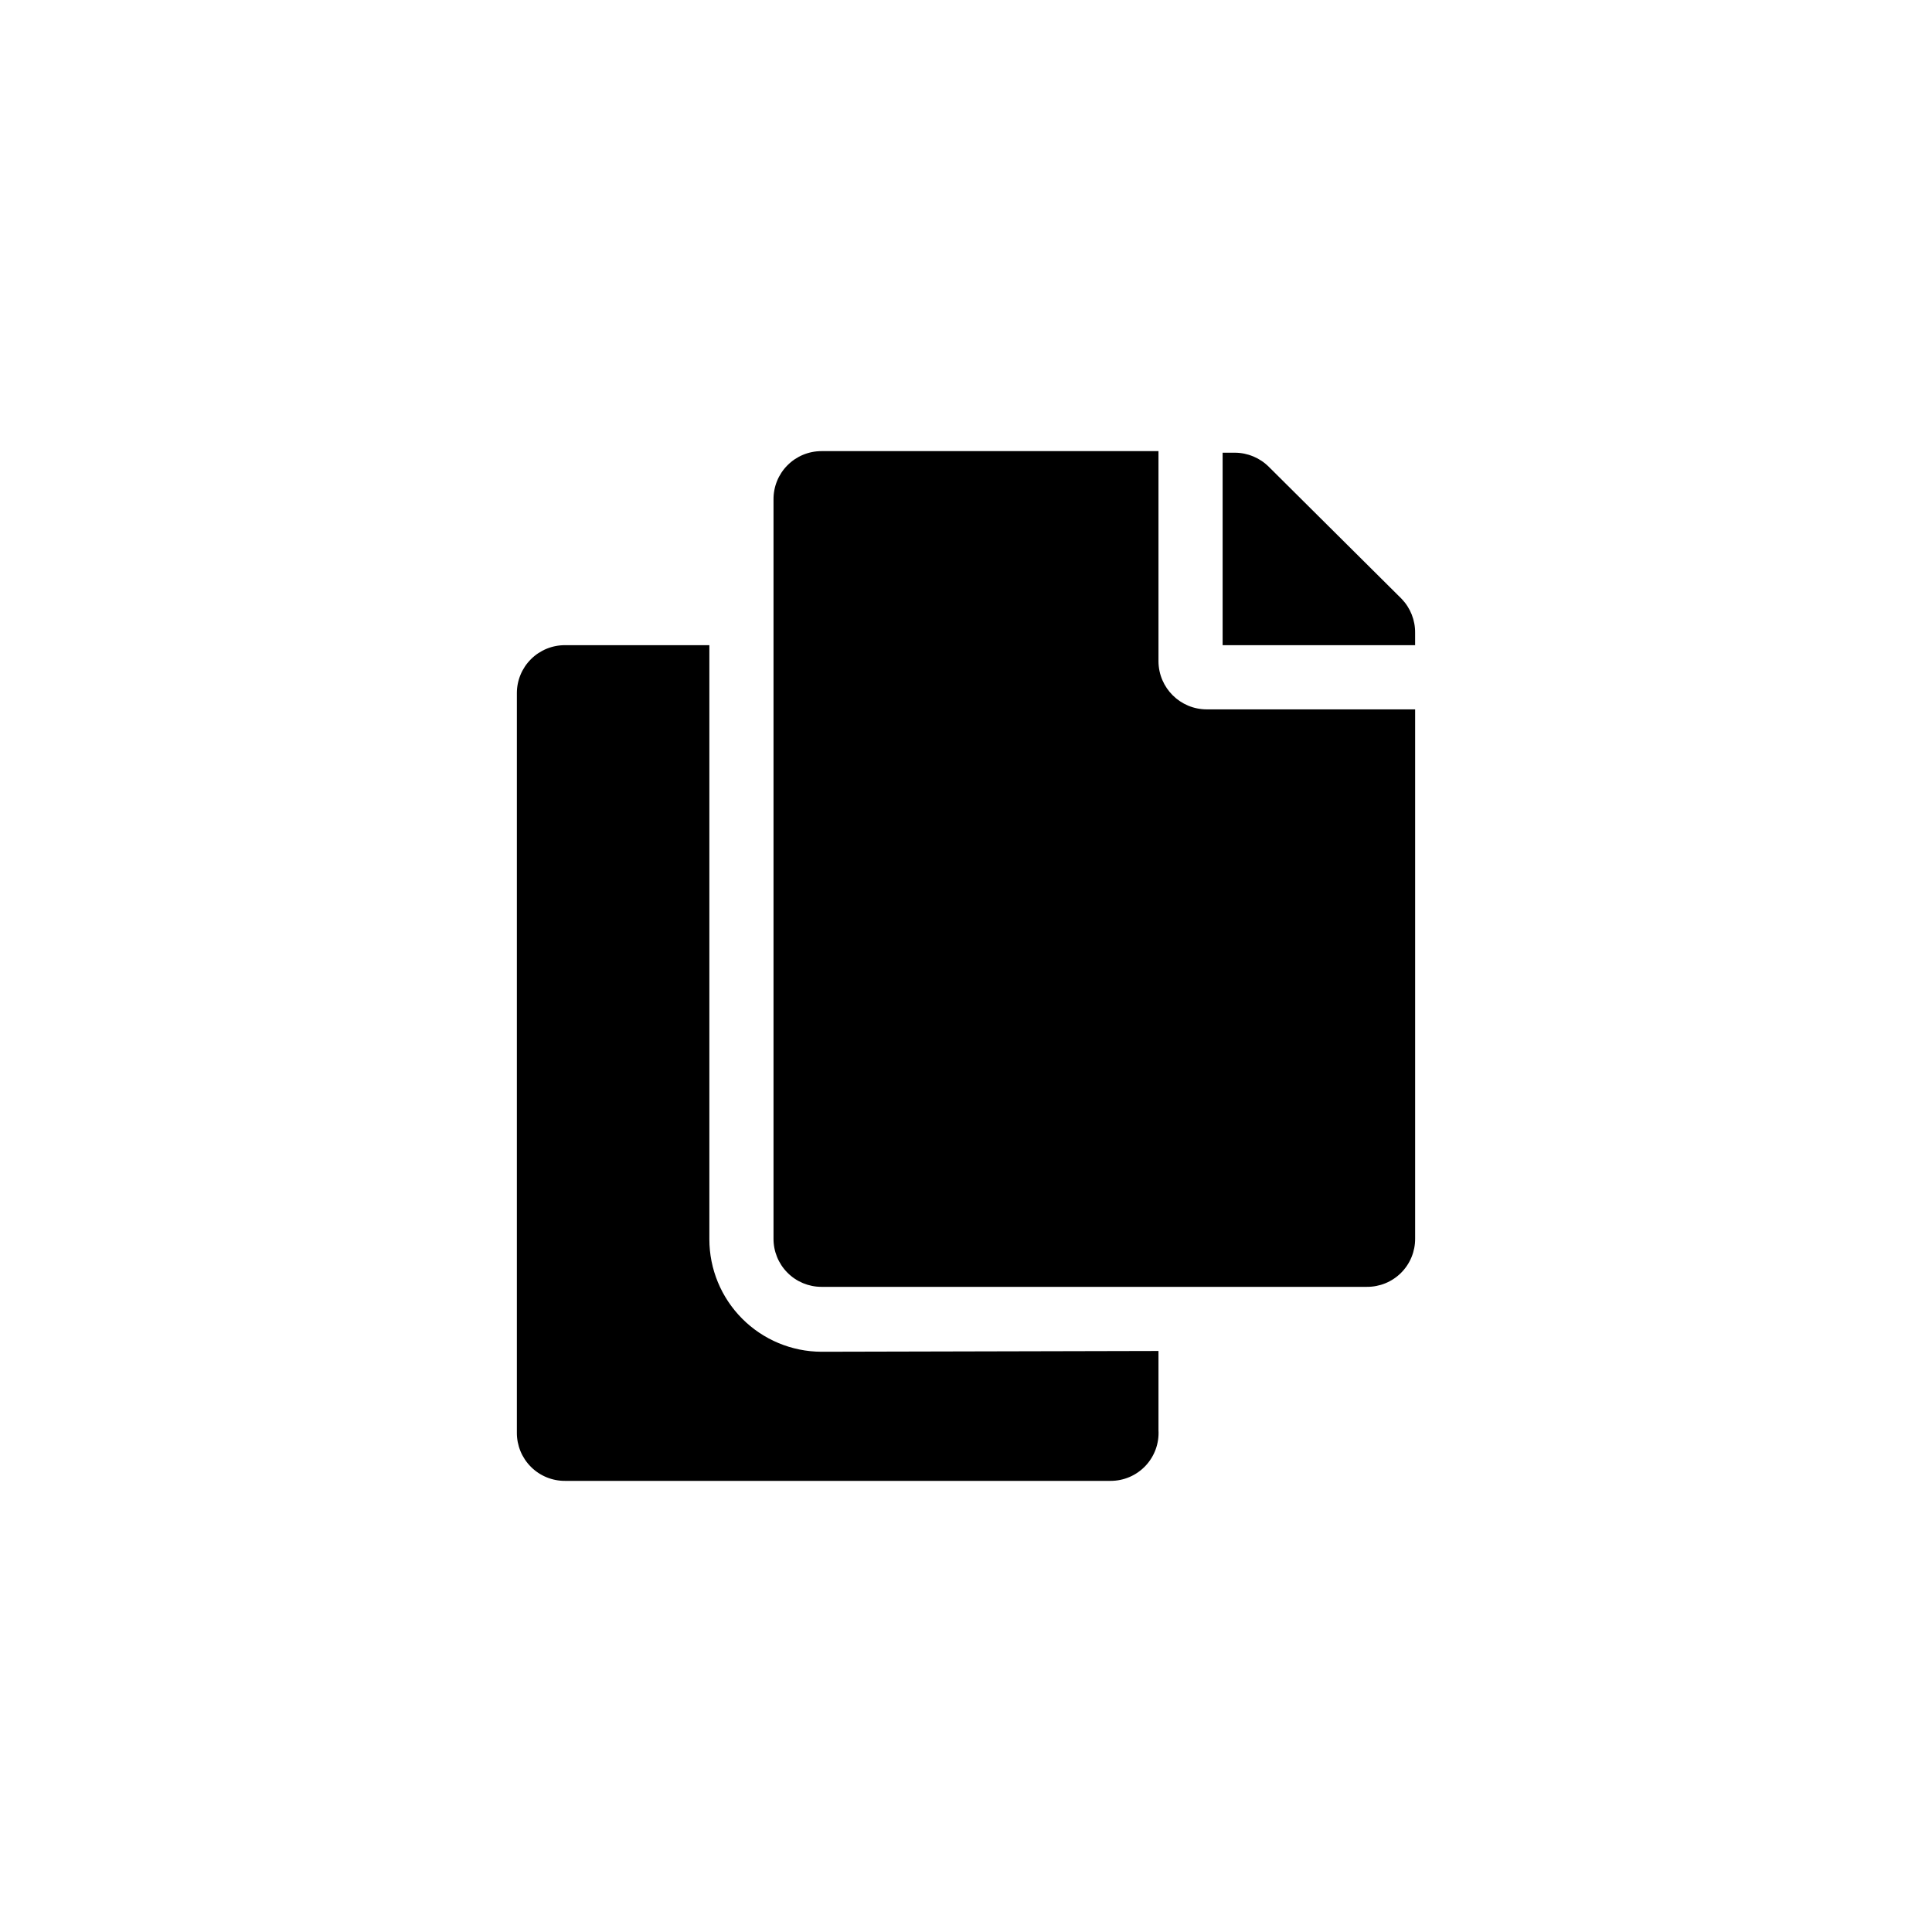
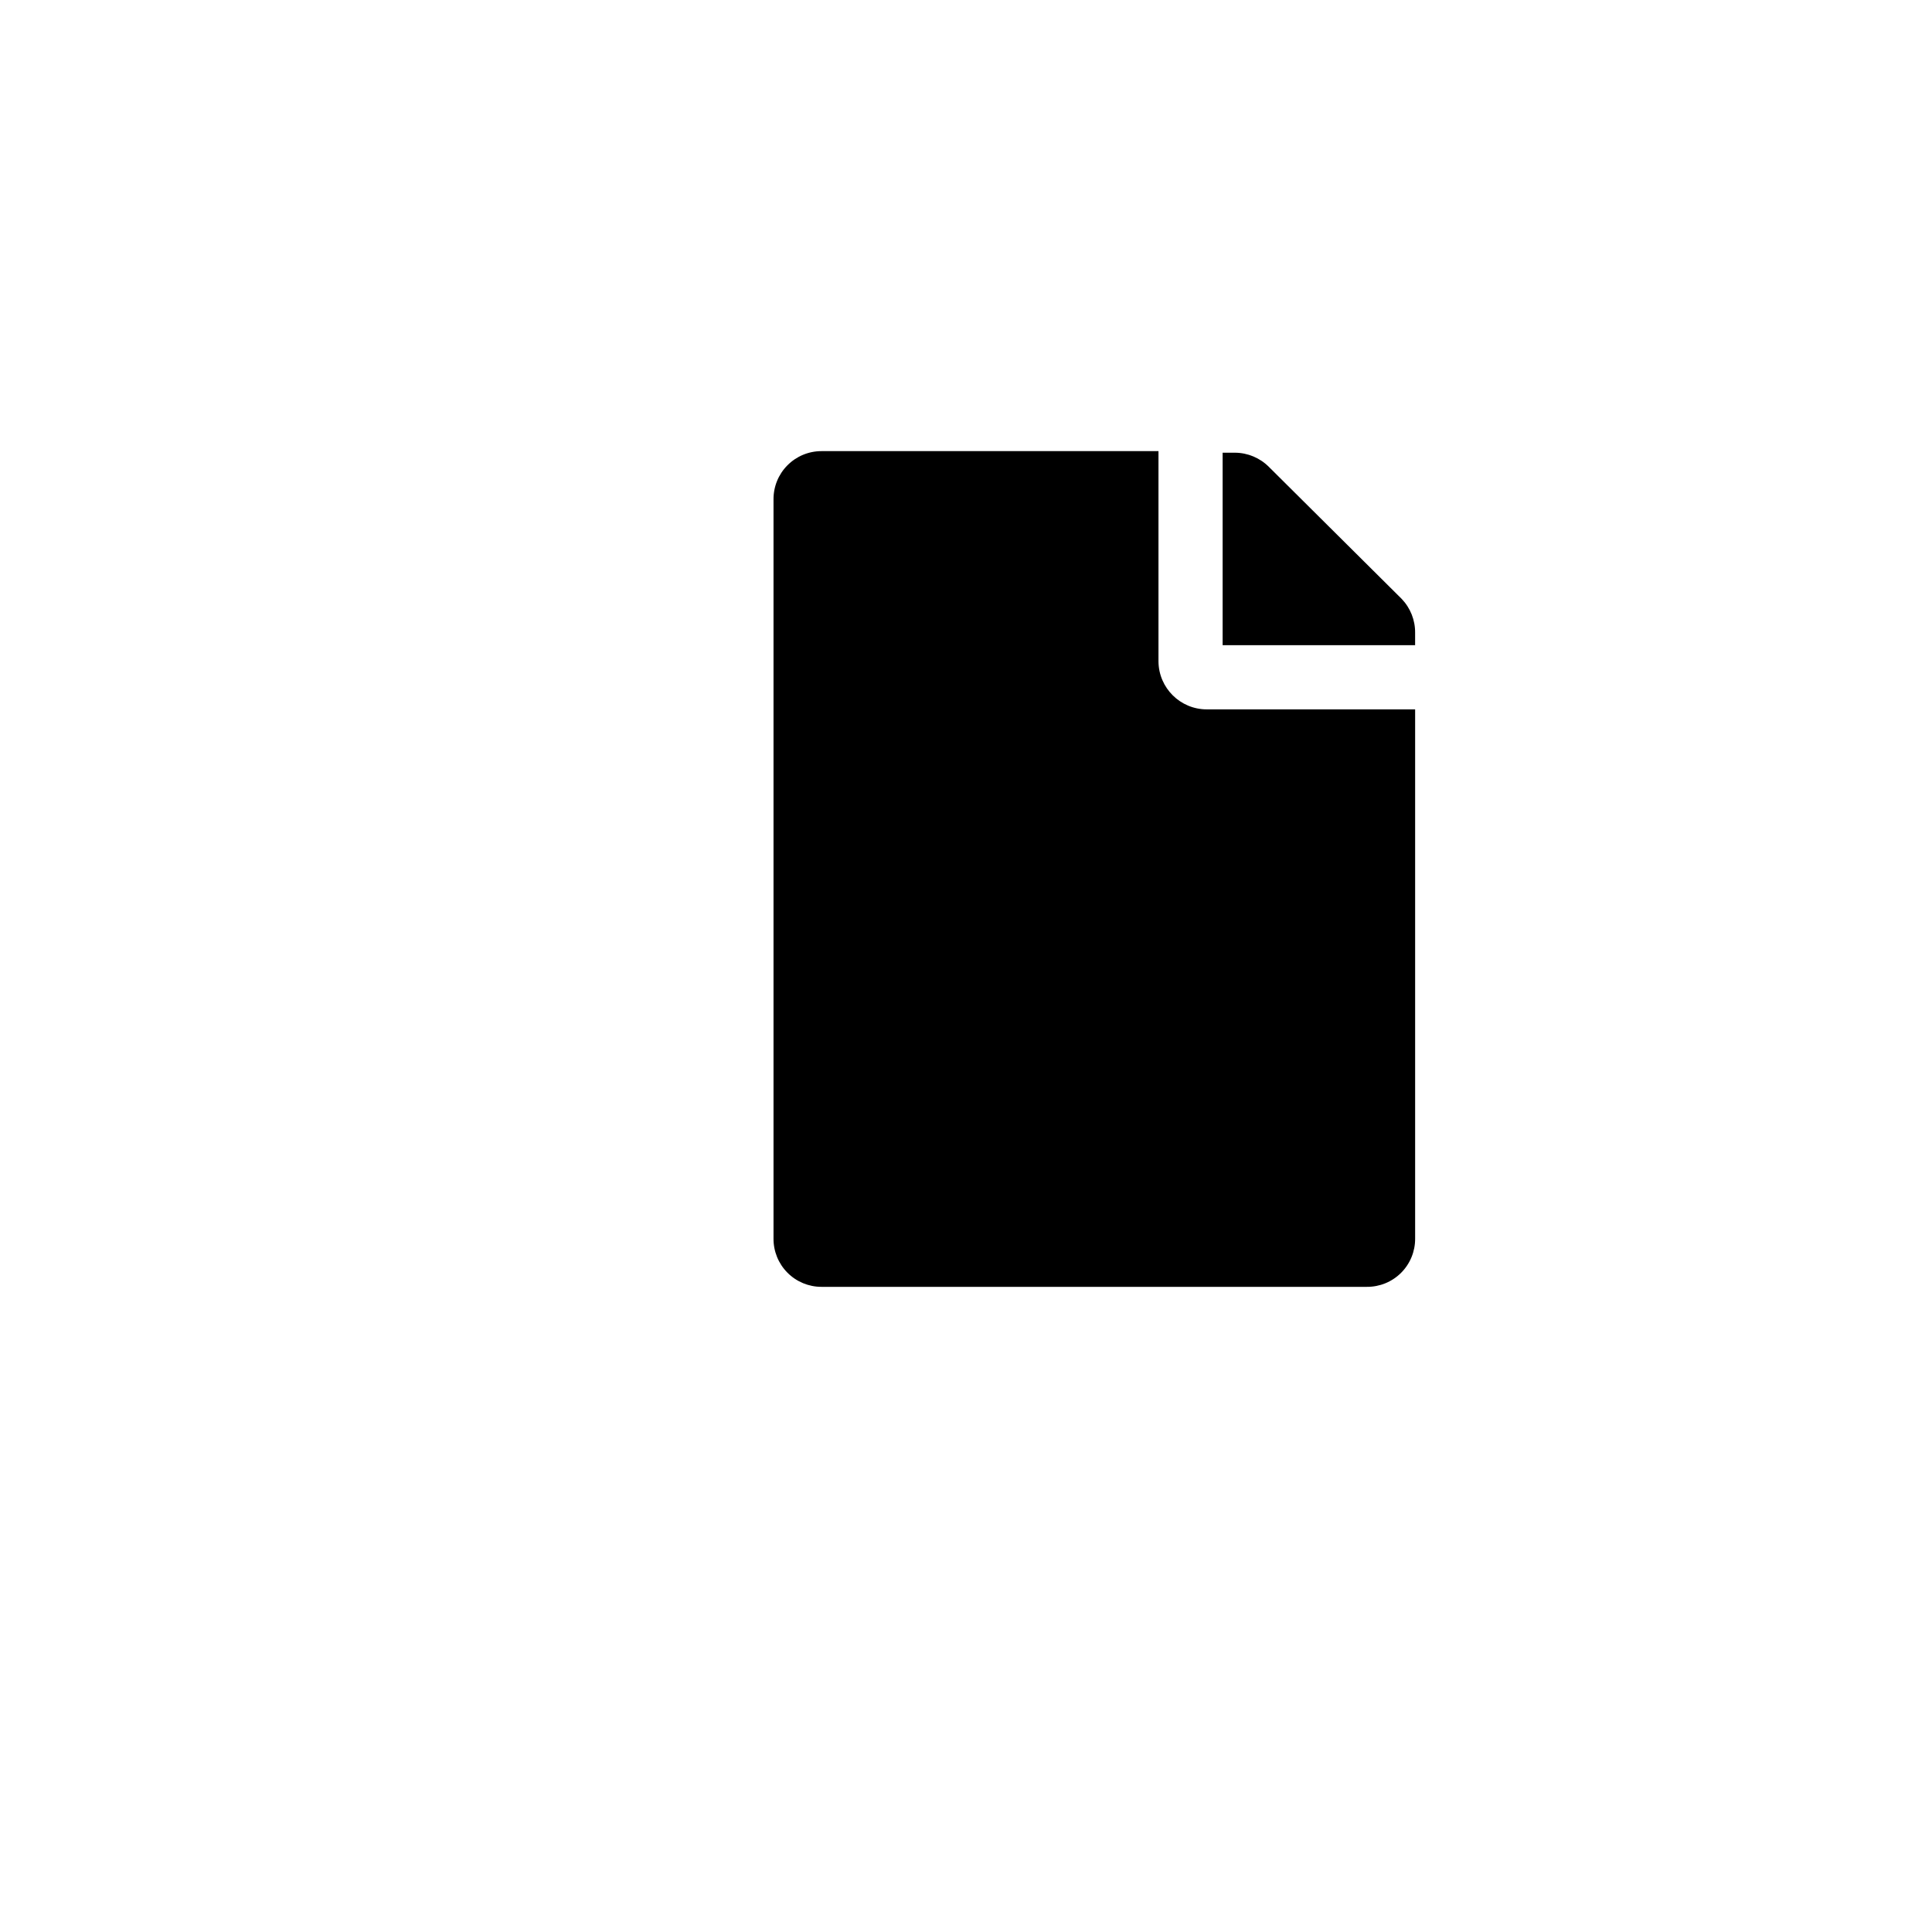
<svg xmlns="http://www.w3.org/2000/svg" fill="#000000" width="800px" height="800px" version="1.1" viewBox="144 144 512 512">
  <g>
-     <path d="m451.01 502.02v20.992c0.203 3.492-1.043 6.918-3.449 9.461-2.402 2.543-5.75 3.981-9.25 3.973h-144.53c-3.402 0.031-6.676-1.309-9.086-3.719-2.406-2.406-3.746-5.68-3.719-9.086v-195.96c0-3.387 1.352-6.633 3.758-9.016 2.406-2.387 5.66-3.711 9.047-3.684h38.207v157.44c0 7.887 3.125 15.453 8.695 21.039 5.566 5.59 13.121 8.742 21.008 8.77z" />
    <path d="m451.01 319.29v-55.734h-89.32c-3.387 0-6.633 1.352-9.016 3.758-2.387 2.402-3.711 5.66-3.684 9.047v195.86c-0.027 3.387 1.297 6.644 3.684 9.047 2.383 2.406 5.629 3.758 9.016 3.758h144.53c3.406 0.027 6.68-1.312 9.086-3.719s3.746-5.68 3.719-9.086v-140.23h-55.211c-7.031 0-12.746-5.668-12.805-12.699z" />
    <path d="m515.45 302.7-35.16-34.949c-2.391-2.406-5.637-3.766-9.027-3.781h-3.254v51.012h51.012v-3.254c0.043-3.359-1.242-6.602-3.57-9.027z" />
  </g>
</svg>